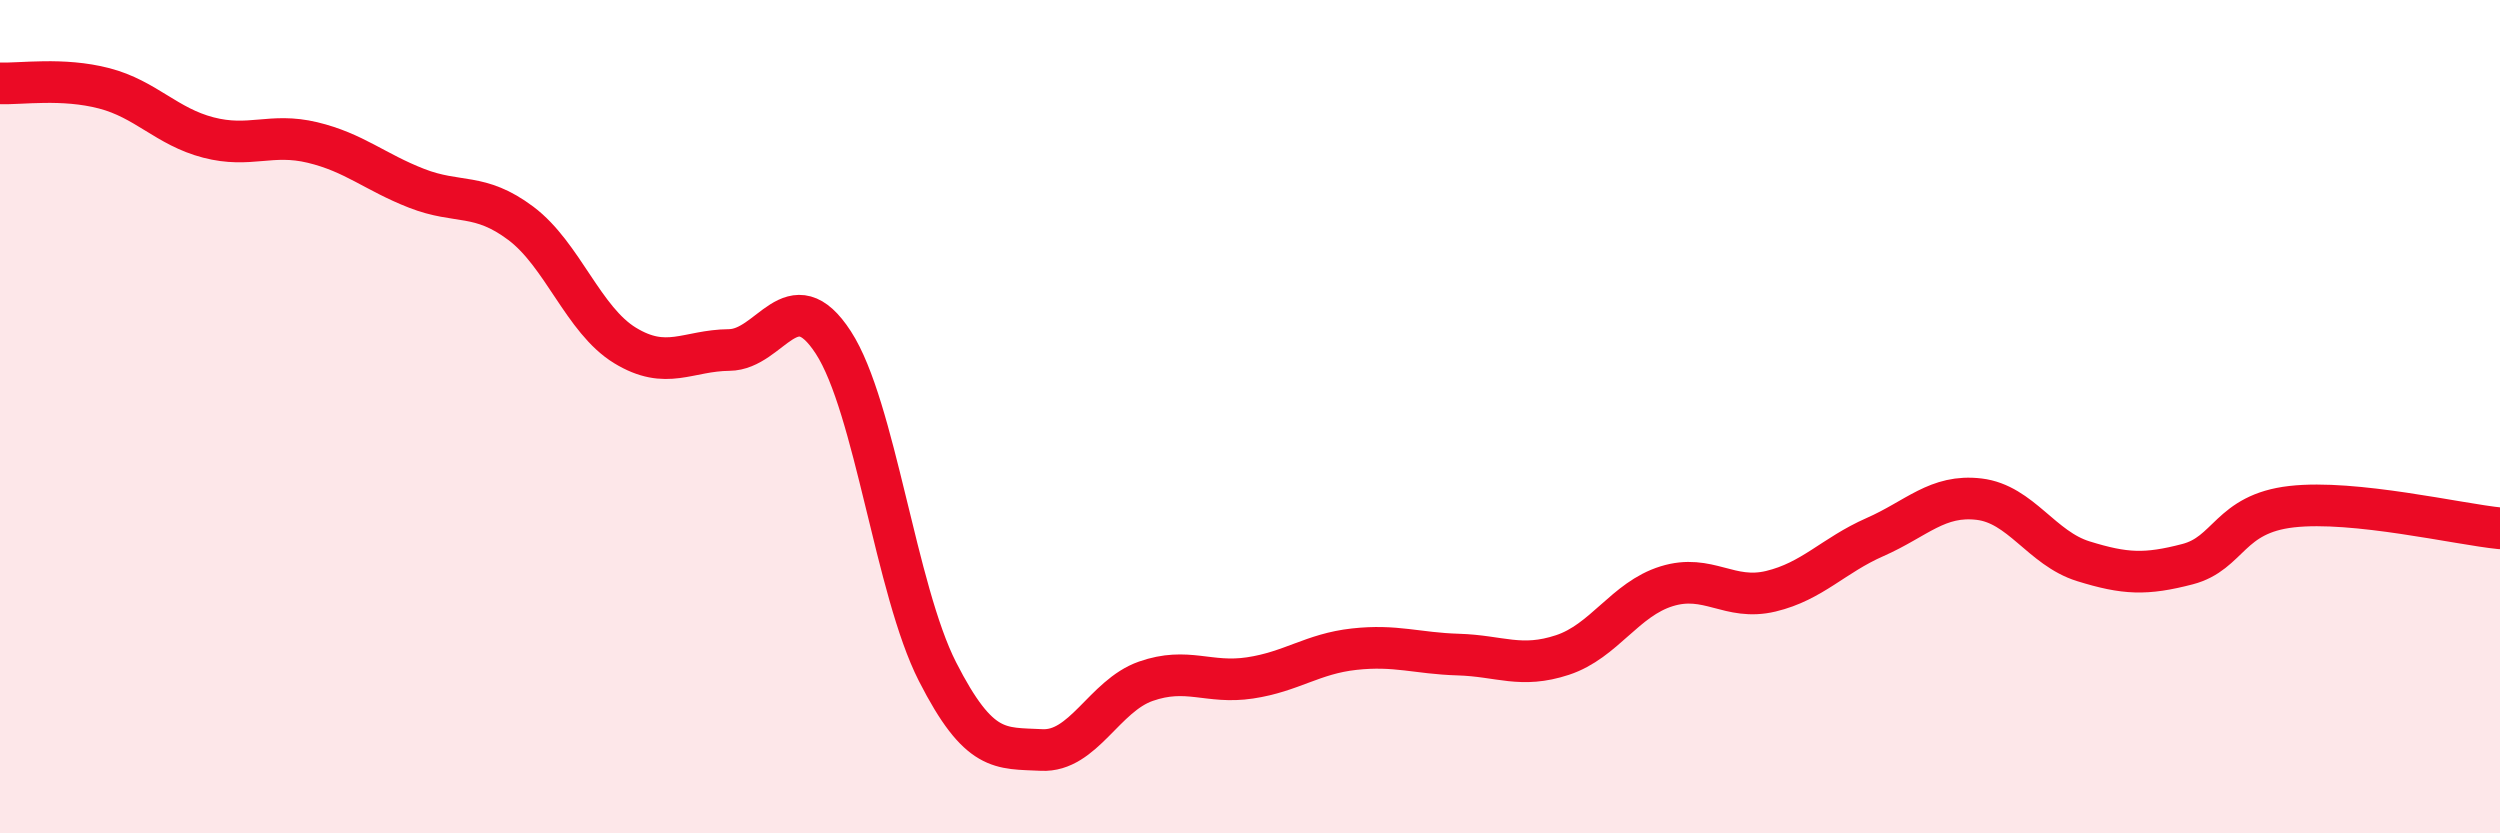
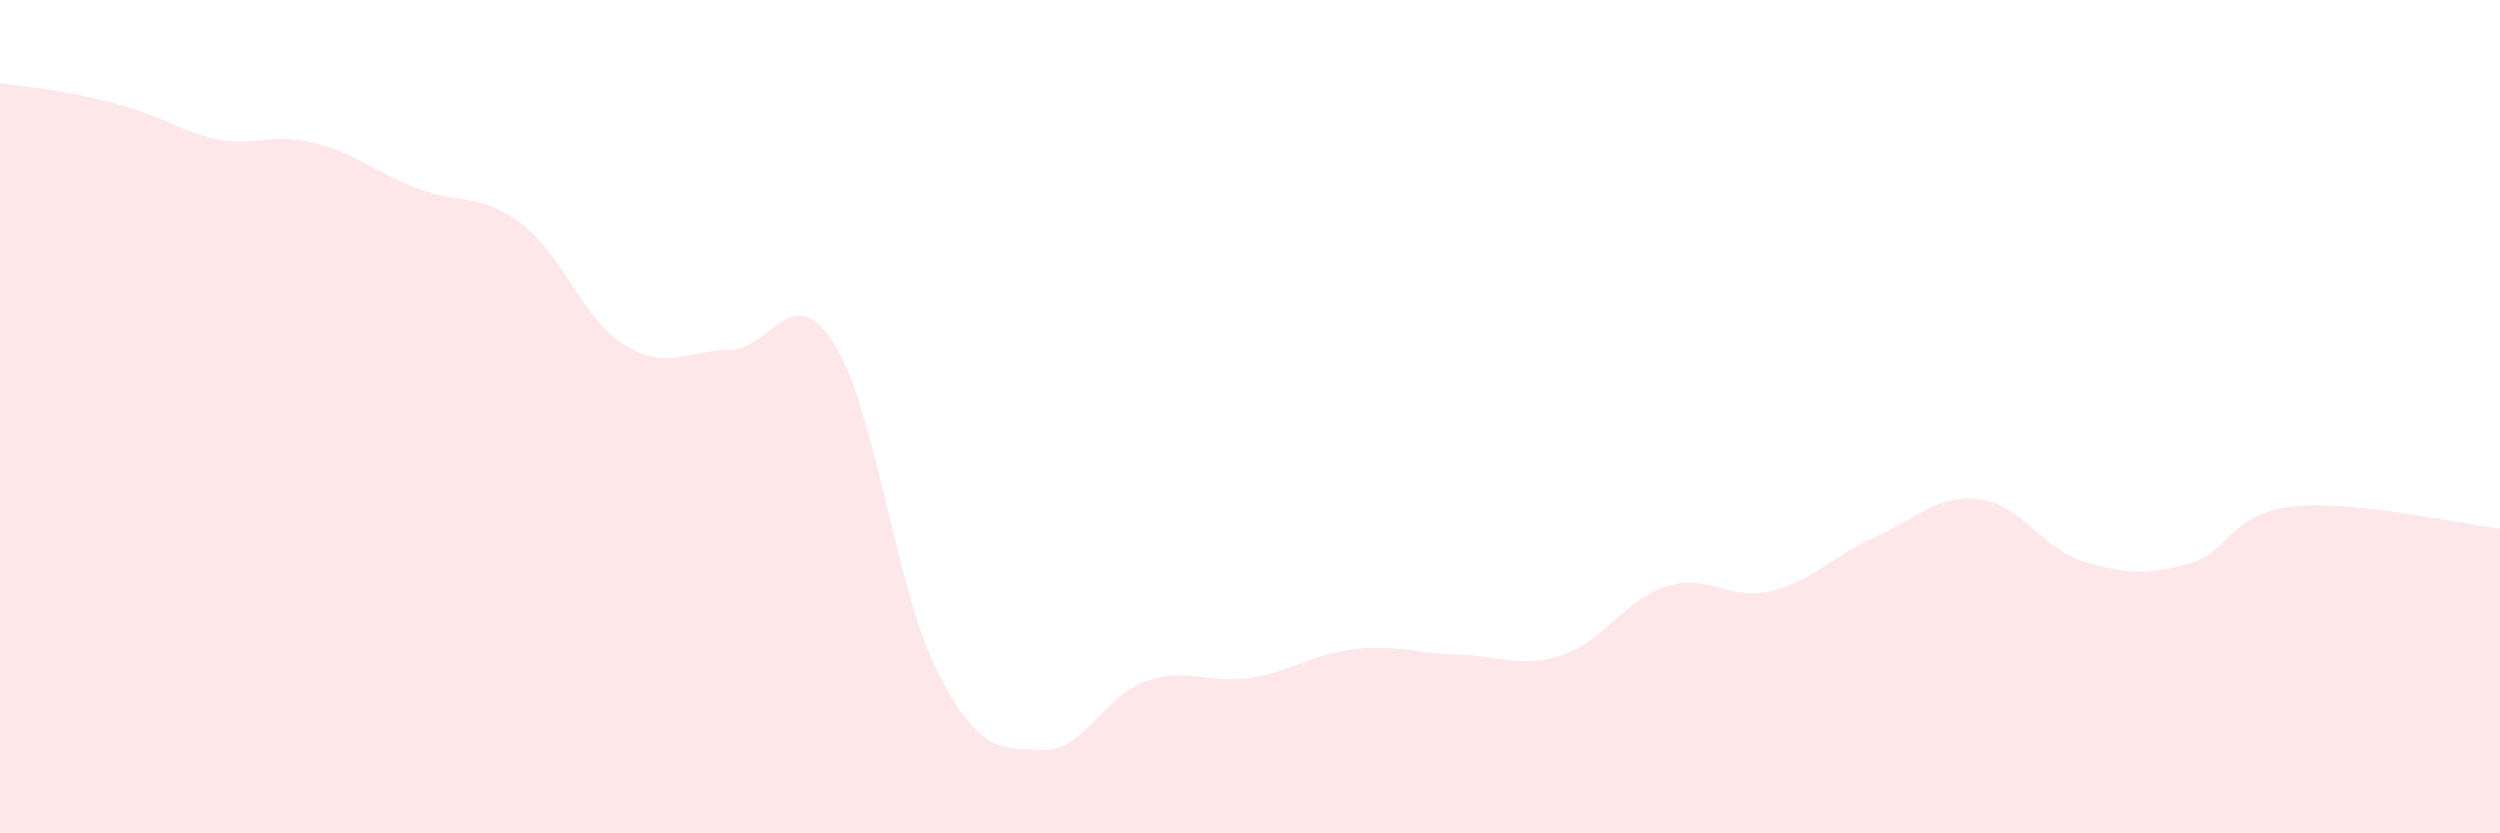
<svg xmlns="http://www.w3.org/2000/svg" width="60" height="20" viewBox="0 0 60 20">
-   <path d="M 0,2 C 0.5,2.02 1.5,1.86 2.5,2.12 C 3.5,2.38 4,3.04 5,3.3 C 6,3.56 6.5,3.18 7.5,3.42 C 8.5,3.66 9,4.13 10,4.52 C 11,4.91 11.5,4.61 12.5,5.36 C 13.5,6.11 14,7.68 15,8.29 C 16,8.9 16.5,8.41 17.5,8.4 C 18.5,8.39 19,6.68 20,8.22 C 21,9.76 21.5,14.16 22.5,16.12 C 23.5,18.08 24,17.95 25,18 C 26,18.05 26.5,16.7 27.5,16.35 C 28.5,16 29,16.42 30,16.27 C 31,16.12 31.5,15.69 32.5,15.58 C 33.5,15.47 34,15.68 35,15.71 C 36,15.74 36.5,16.05 37.5,15.72 C 38.5,15.39 39,14.38 40,14.07 C 41,13.76 41.5,14.43 42.5,14.19 C 43.5,13.95 44,13.33 45,12.89 C 46,12.45 46.5,11.86 47.5,11.98 C 48.5,12.1 49,13.16 50,13.47 C 51,13.78 51.5,13.8 52.5,13.54 C 53.5,13.28 53.5,12.33 55,12.16 C 56.5,11.99 59,12.58 60,12.68L60 20L0 20Z" fill="#EB0A25" opacity="0.1" stroke-linecap="round" stroke-linejoin="round" />
-   <path d="M 0,2 C 0.5,2.02 1.5,1.86 2.5,2.12 C 3.5,2.38 4,3.04 5,3.3 C 6,3.56 6.5,3.18 7.5,3.42 C 8.5,3.66 9,4.13 10,4.52 C 11,4.91 11.5,4.61 12.5,5.36 C 13.5,6.11 14,7.68 15,8.29 C 16,8.9 16.5,8.41 17.5,8.4 C 18.5,8.39 19,6.68 20,8.22 C 21,9.76 21.5,14.16 22.5,16.12 C 23.5,18.08 24,17.95 25,18 C 26,18.05 26.5,16.7 27.5,16.35 C 28.5,16 29,16.42 30,16.27 C 31,16.12 31.5,15.69 32.5,15.58 C 33.5,15.47 34,15.68 35,15.71 C 36,15.74 36.5,16.05 37.5,15.72 C 38.5,15.39 39,14.38 40,14.07 C 41,13.76 41.5,14.43 42.5,14.19 C 43.5,13.95 44,13.33 45,12.89 C 46,12.45 46.5,11.86 47.5,11.98 C 48.5,12.1 49,13.16 50,13.47 C 51,13.78 51.5,13.8 52.5,13.54 C 53.5,13.28 53.5,12.33 55,12.16 C 56.5,11.99 59,12.58 60,12.68" stroke="#EB0A25" stroke-width="1" fill="none" stroke-linecap="round" stroke-linejoin="round" />
+   <path d="M 0,2 C 3.5,2.38 4,3.04 5,3.3 C 6,3.56 6.5,3.18 7.5,3.42 C 8.5,3.66 9,4.13 10,4.52 C 11,4.91 11.5,4.61 12.5,5.36 C 13.5,6.11 14,7.68 15,8.29 C 16,8.9 16.5,8.41 17.5,8.4 C 18.5,8.39 19,6.68 20,8.22 C 21,9.76 21.5,14.16 22.5,16.12 C 23.5,18.08 24,17.95 25,18 C 26,18.05 26.5,16.7 27.5,16.35 C 28.5,16 29,16.42 30,16.27 C 31,16.12 31.5,15.69 32.5,15.58 C 33.5,15.47 34,15.68 35,15.71 C 36,15.74 36.5,16.05 37.5,15.72 C 38.5,15.39 39,14.38 40,14.07 C 41,13.76 41.5,14.43 42.5,14.19 C 43.5,13.95 44,13.33 45,12.89 C 46,12.45 46.5,11.86 47.5,11.98 C 48.5,12.1 49,13.16 50,13.47 C 51,13.78 51.5,13.8 52.5,13.54 C 53.5,13.28 53.5,12.33 55,12.16 C 56.5,11.99 59,12.58 60,12.68L60 20L0 20Z" fill="#EB0A25" opacity="0.1" stroke-linecap="round" stroke-linejoin="round" />
</svg>